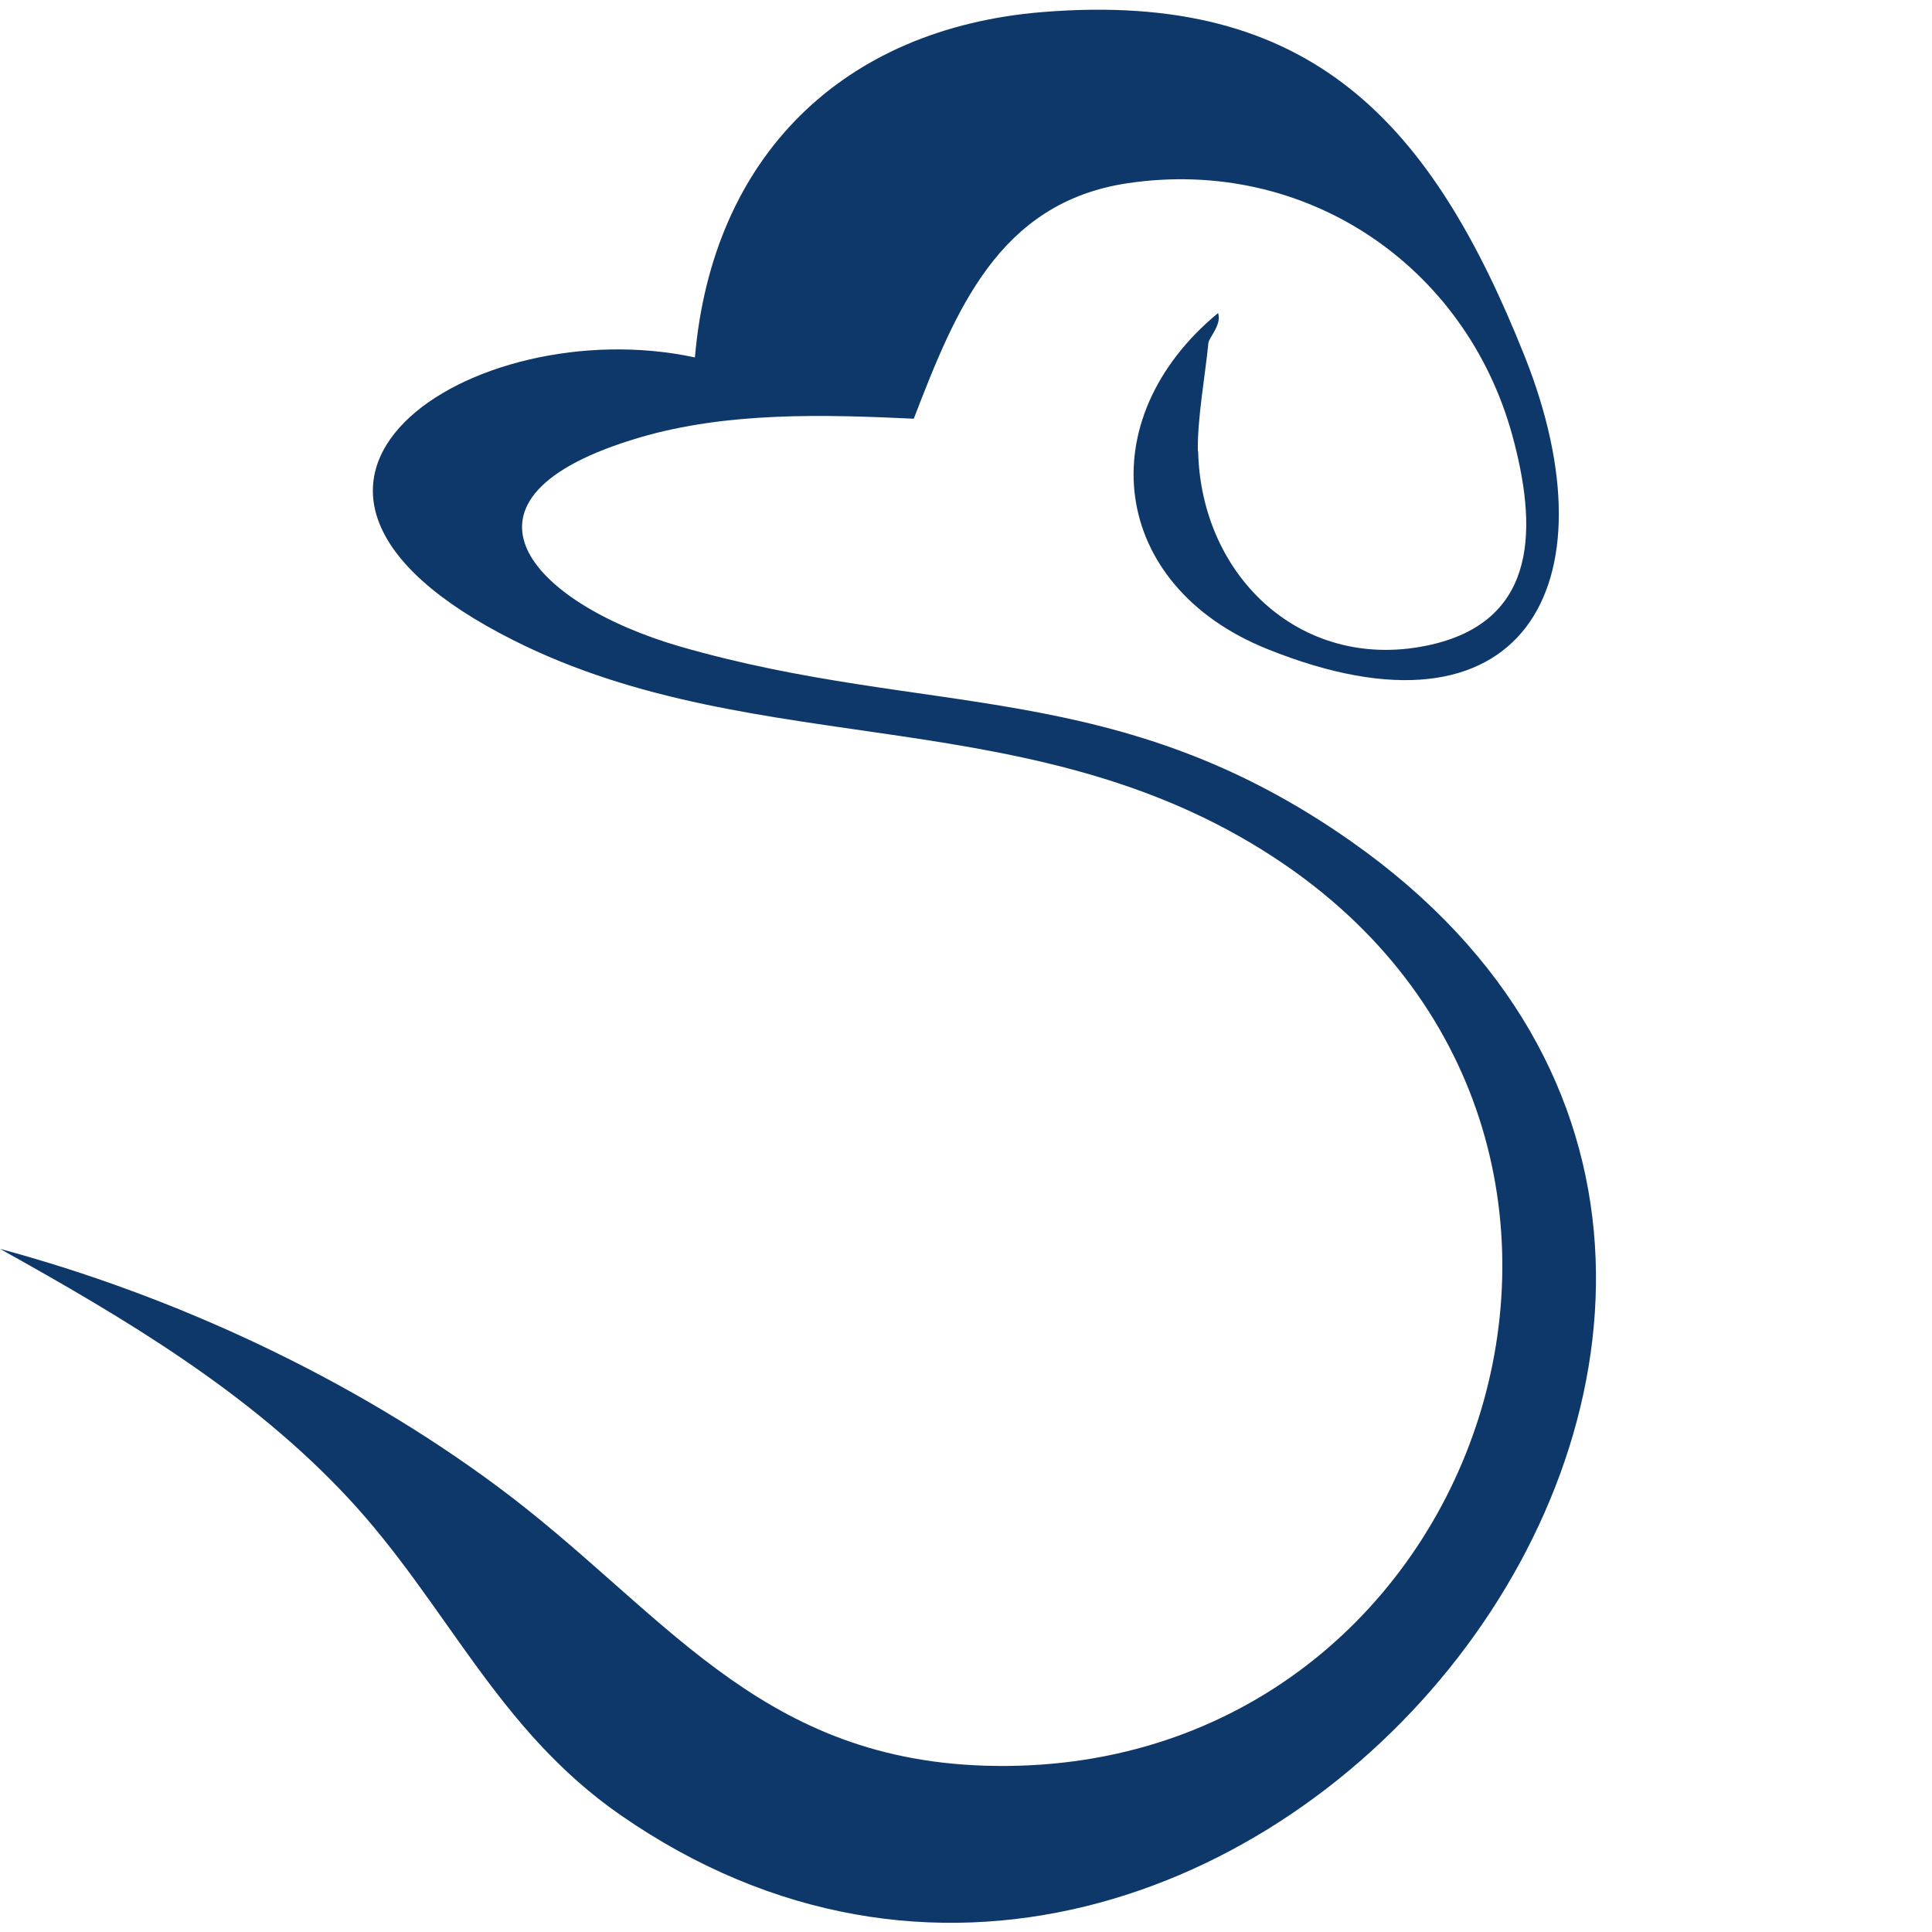
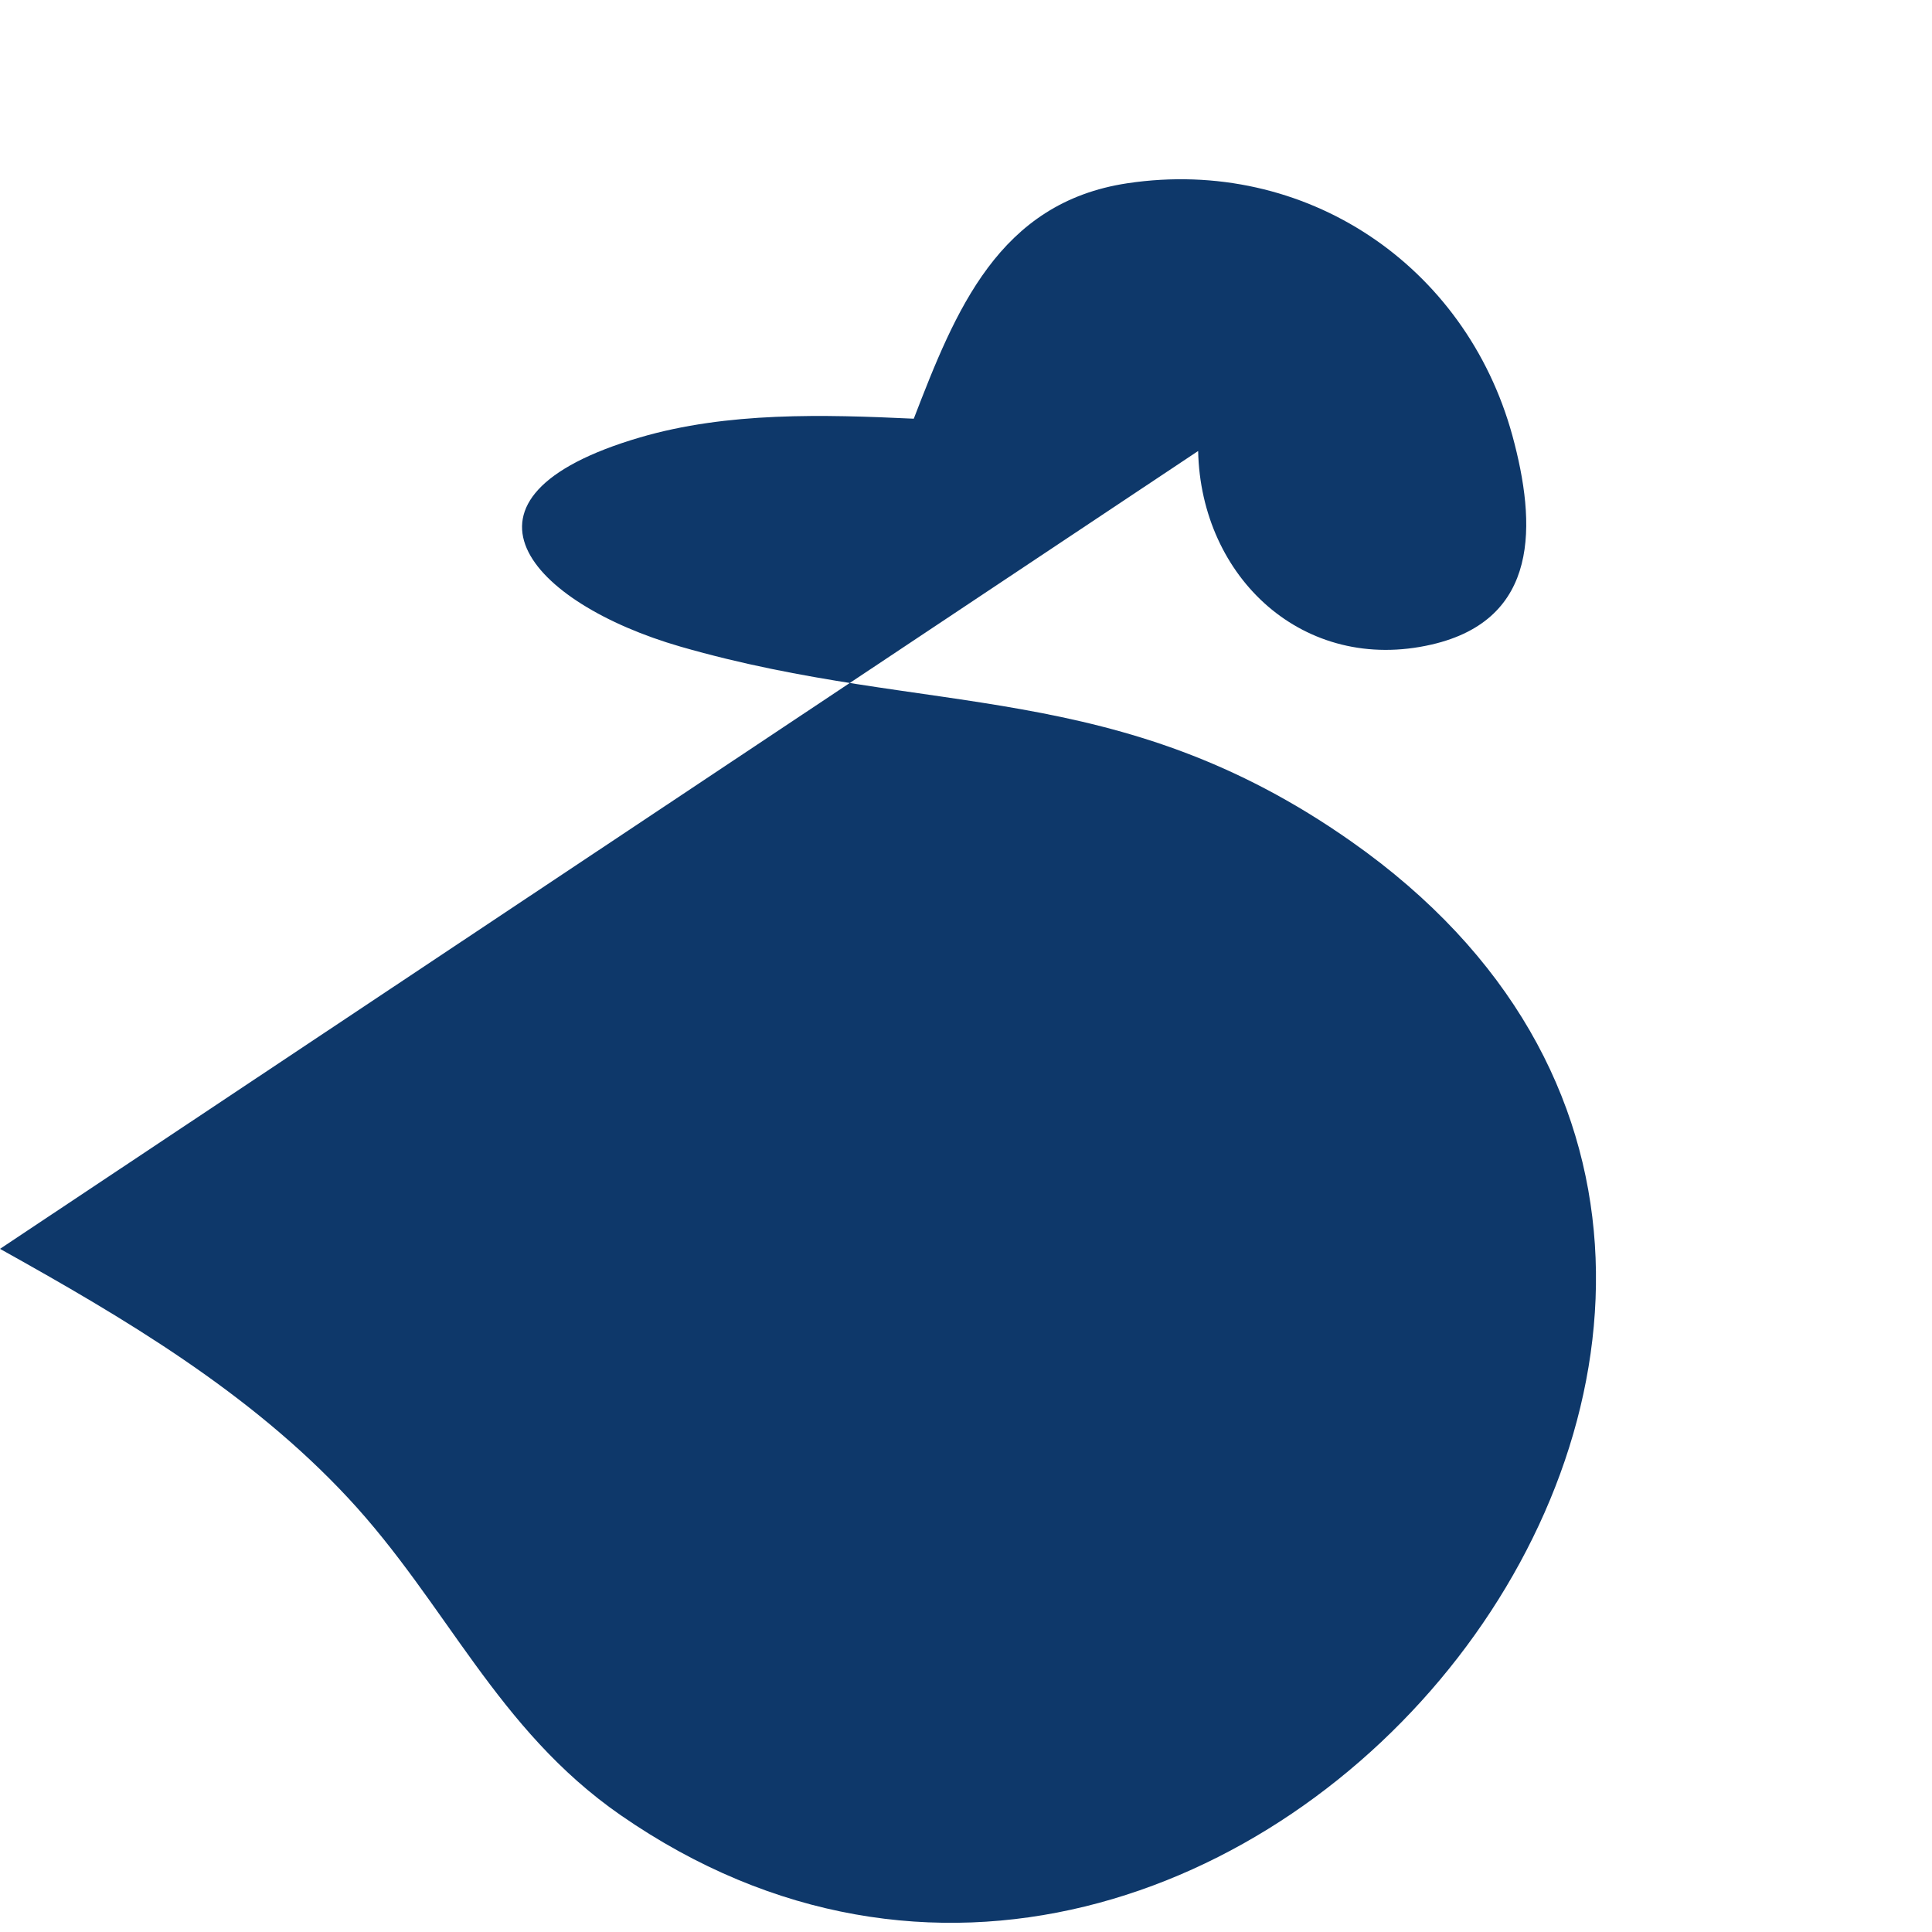
<svg xmlns="http://www.w3.org/2000/svg" viewBox="0 0 64 64" data-name="图层 1" id="_图层_1">
  <defs>
    <style>
      .cls-1 {
        fill: #0e386a;
      }
    </style>
  </defs>
-   <path d="M39.69,14.94c.09,4.2,3.5,7.39,7.74,6.41,3.58-.83,3.47-3.98,2.67-6.92-1.55-5.65-6.86-9.24-12.75-8.36-4.27.64-5.7,4.22-7.08,7.8-2.99-.14-6.17-.23-9.07.62-6.81,2-3.64,5.49,1.34,6.93,8.22,2.37,14.48,1.01,22.23,6.46,21.28,14.96-3.82,46.38-24.21,32.25-4.11-2.85-5.76-7-9.03-10.51s-7.42-5.96-11.53-8.25c5.79,1.56,11.66,4.29,16.49,7.88,5.43,4.03,8.52,8.99,16.11,9.24,16.42.53,23.66-20.44,9.97-29.84-8.15-5.59-17.37-3.32-25.56-7.44-10.31-5.18-1.33-10.95,6.01-9.37.57-6.66,4.9-10.9,11.51-11.44,8.93-.73,12.9,3.68,15.98,11.41,3.01,7.58-.06,13.1-8.53,9.69-5.24-2.11-5.89-7.61-1.63-11.13.13.38-.3.81-.32.99-.11,1.11-.37,2.52-.35,3.59Z" class="cls-1" />
+   <path d="M39.69,14.94c.09,4.2,3.5,7.39,7.74,6.41,3.58-.83,3.47-3.98,2.67-6.92-1.55-5.65-6.86-9.24-12.75-8.36-4.27.64-5.7,4.22-7.08,7.8-2.99-.14-6.17-.23-9.07.62-6.81,2-3.64,5.49,1.34,6.93,8.22,2.37,14.48,1.01,22.23,6.46,21.28,14.96-3.82,46.38-24.21,32.25-4.11-2.85-5.76-7-9.03-10.51s-7.42-5.96-11.53-8.25Z" class="cls-1" />
</svg>